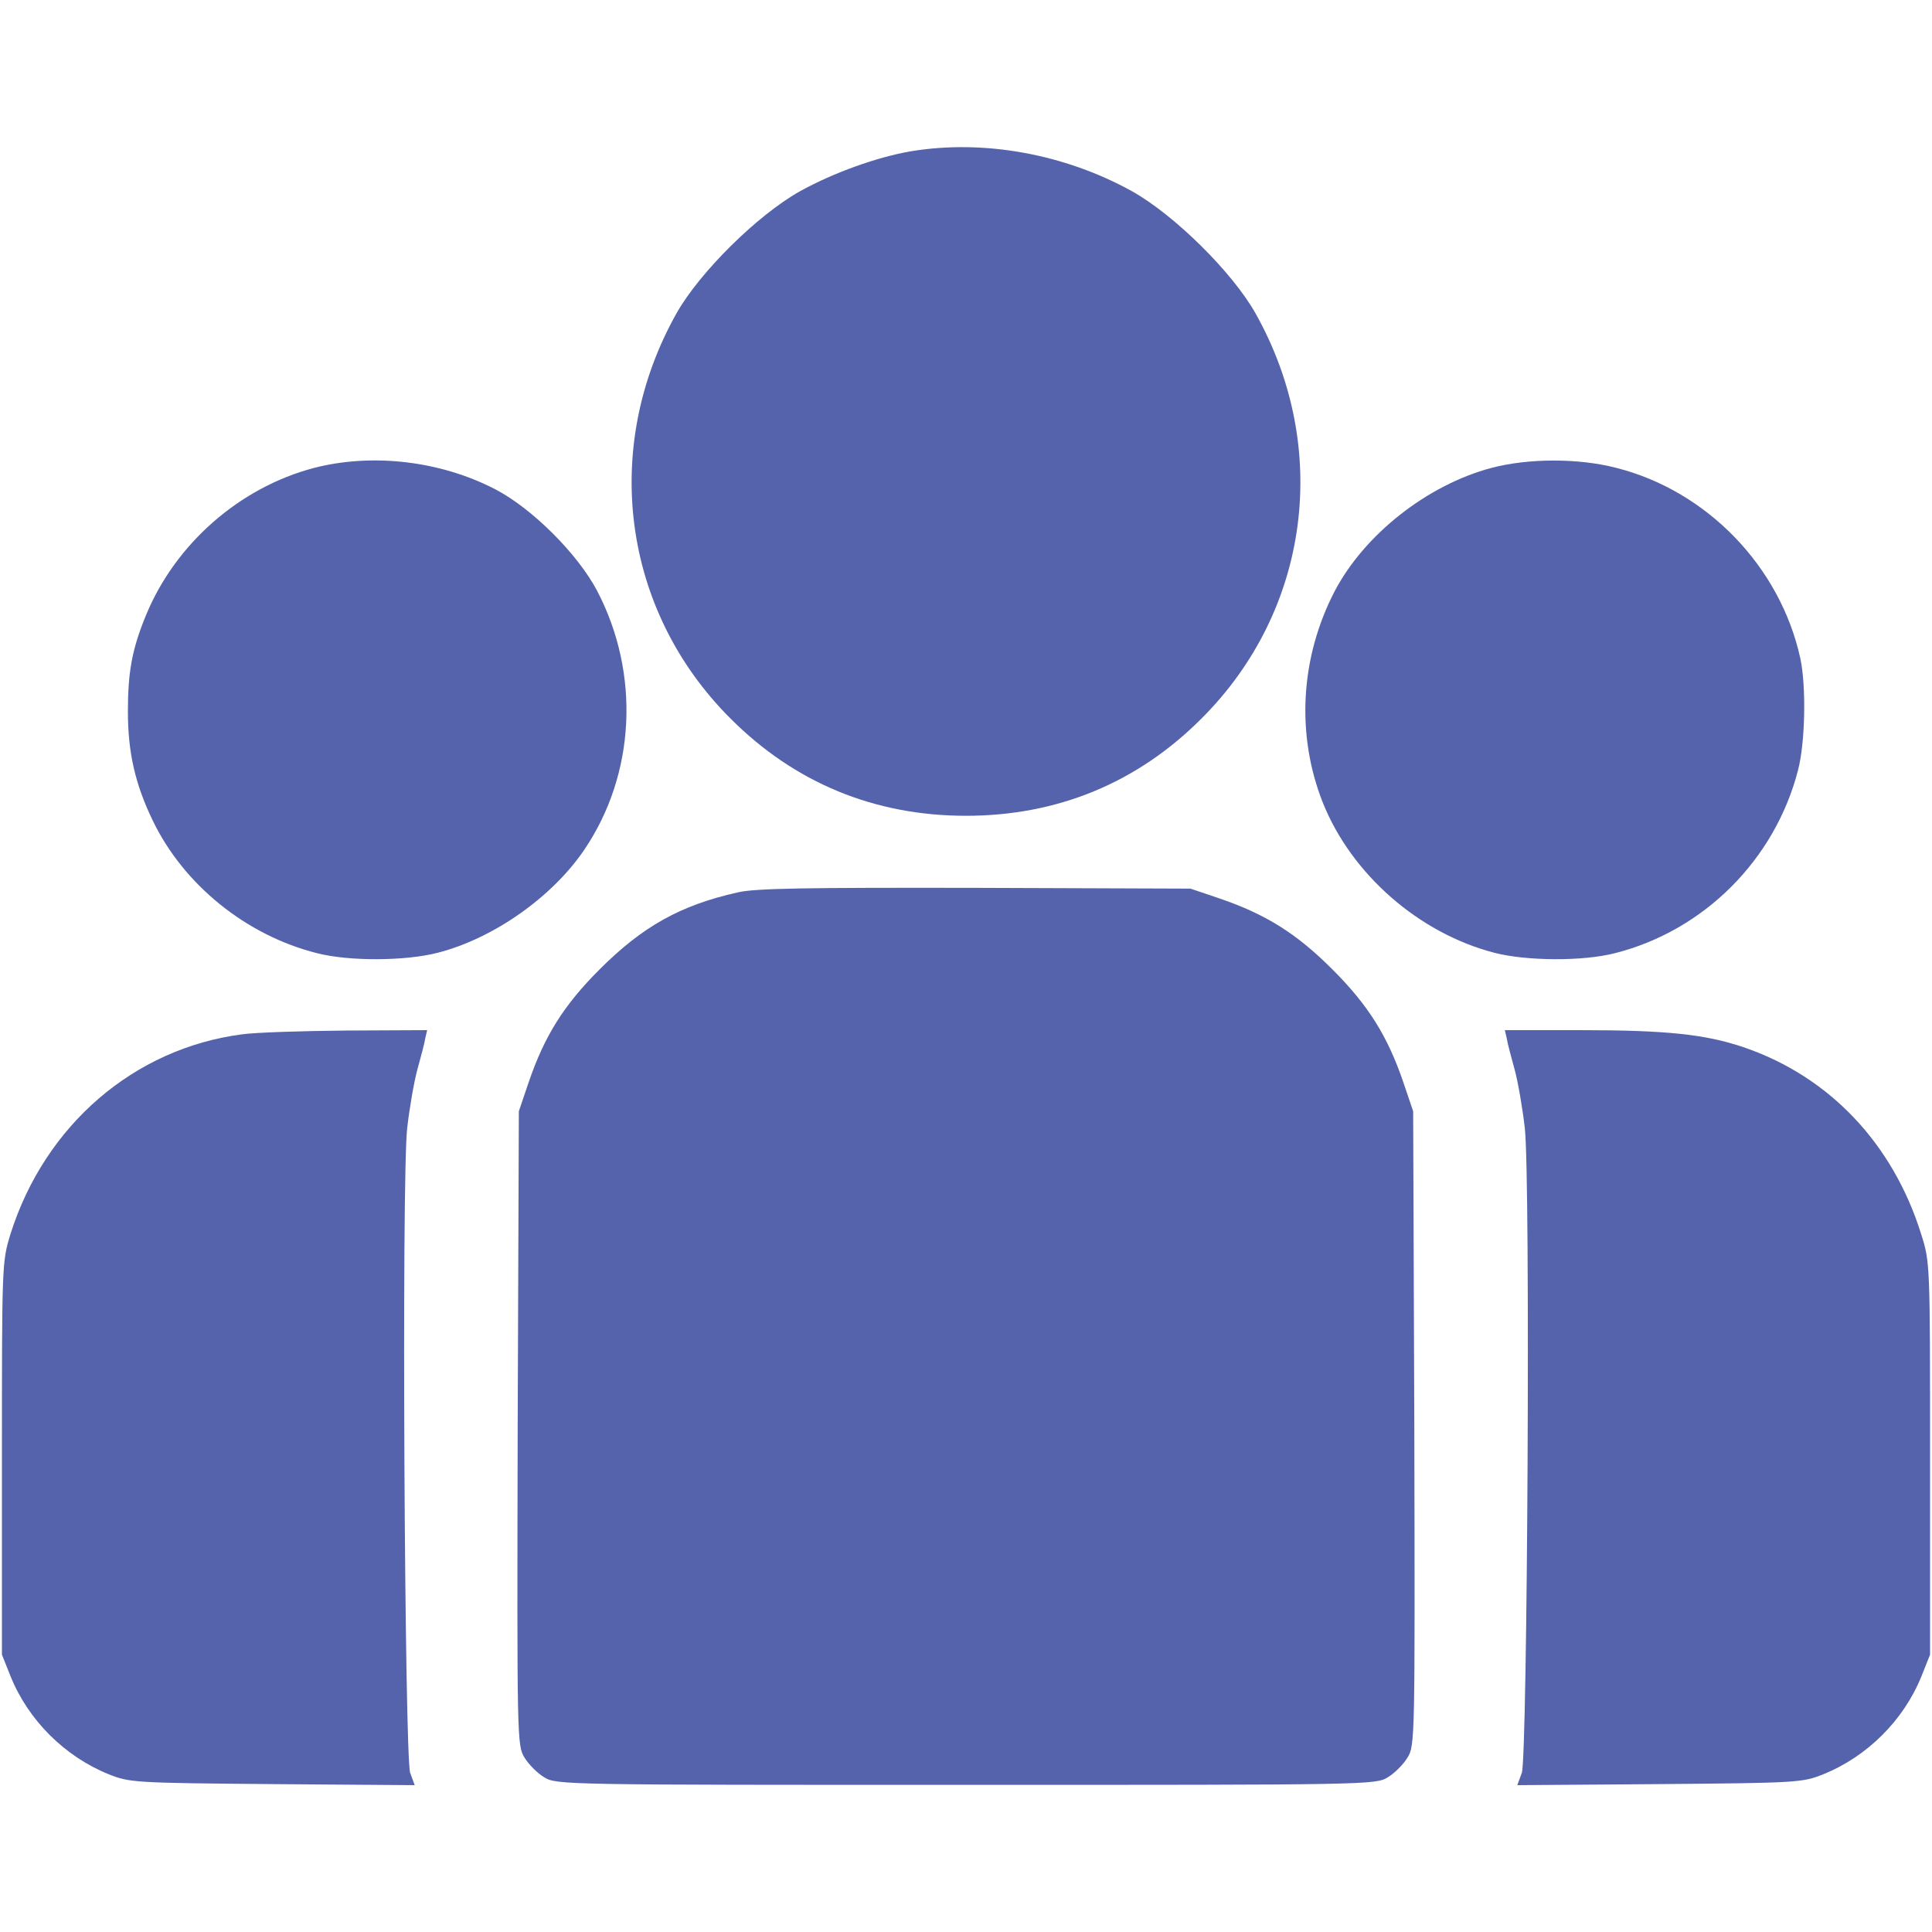
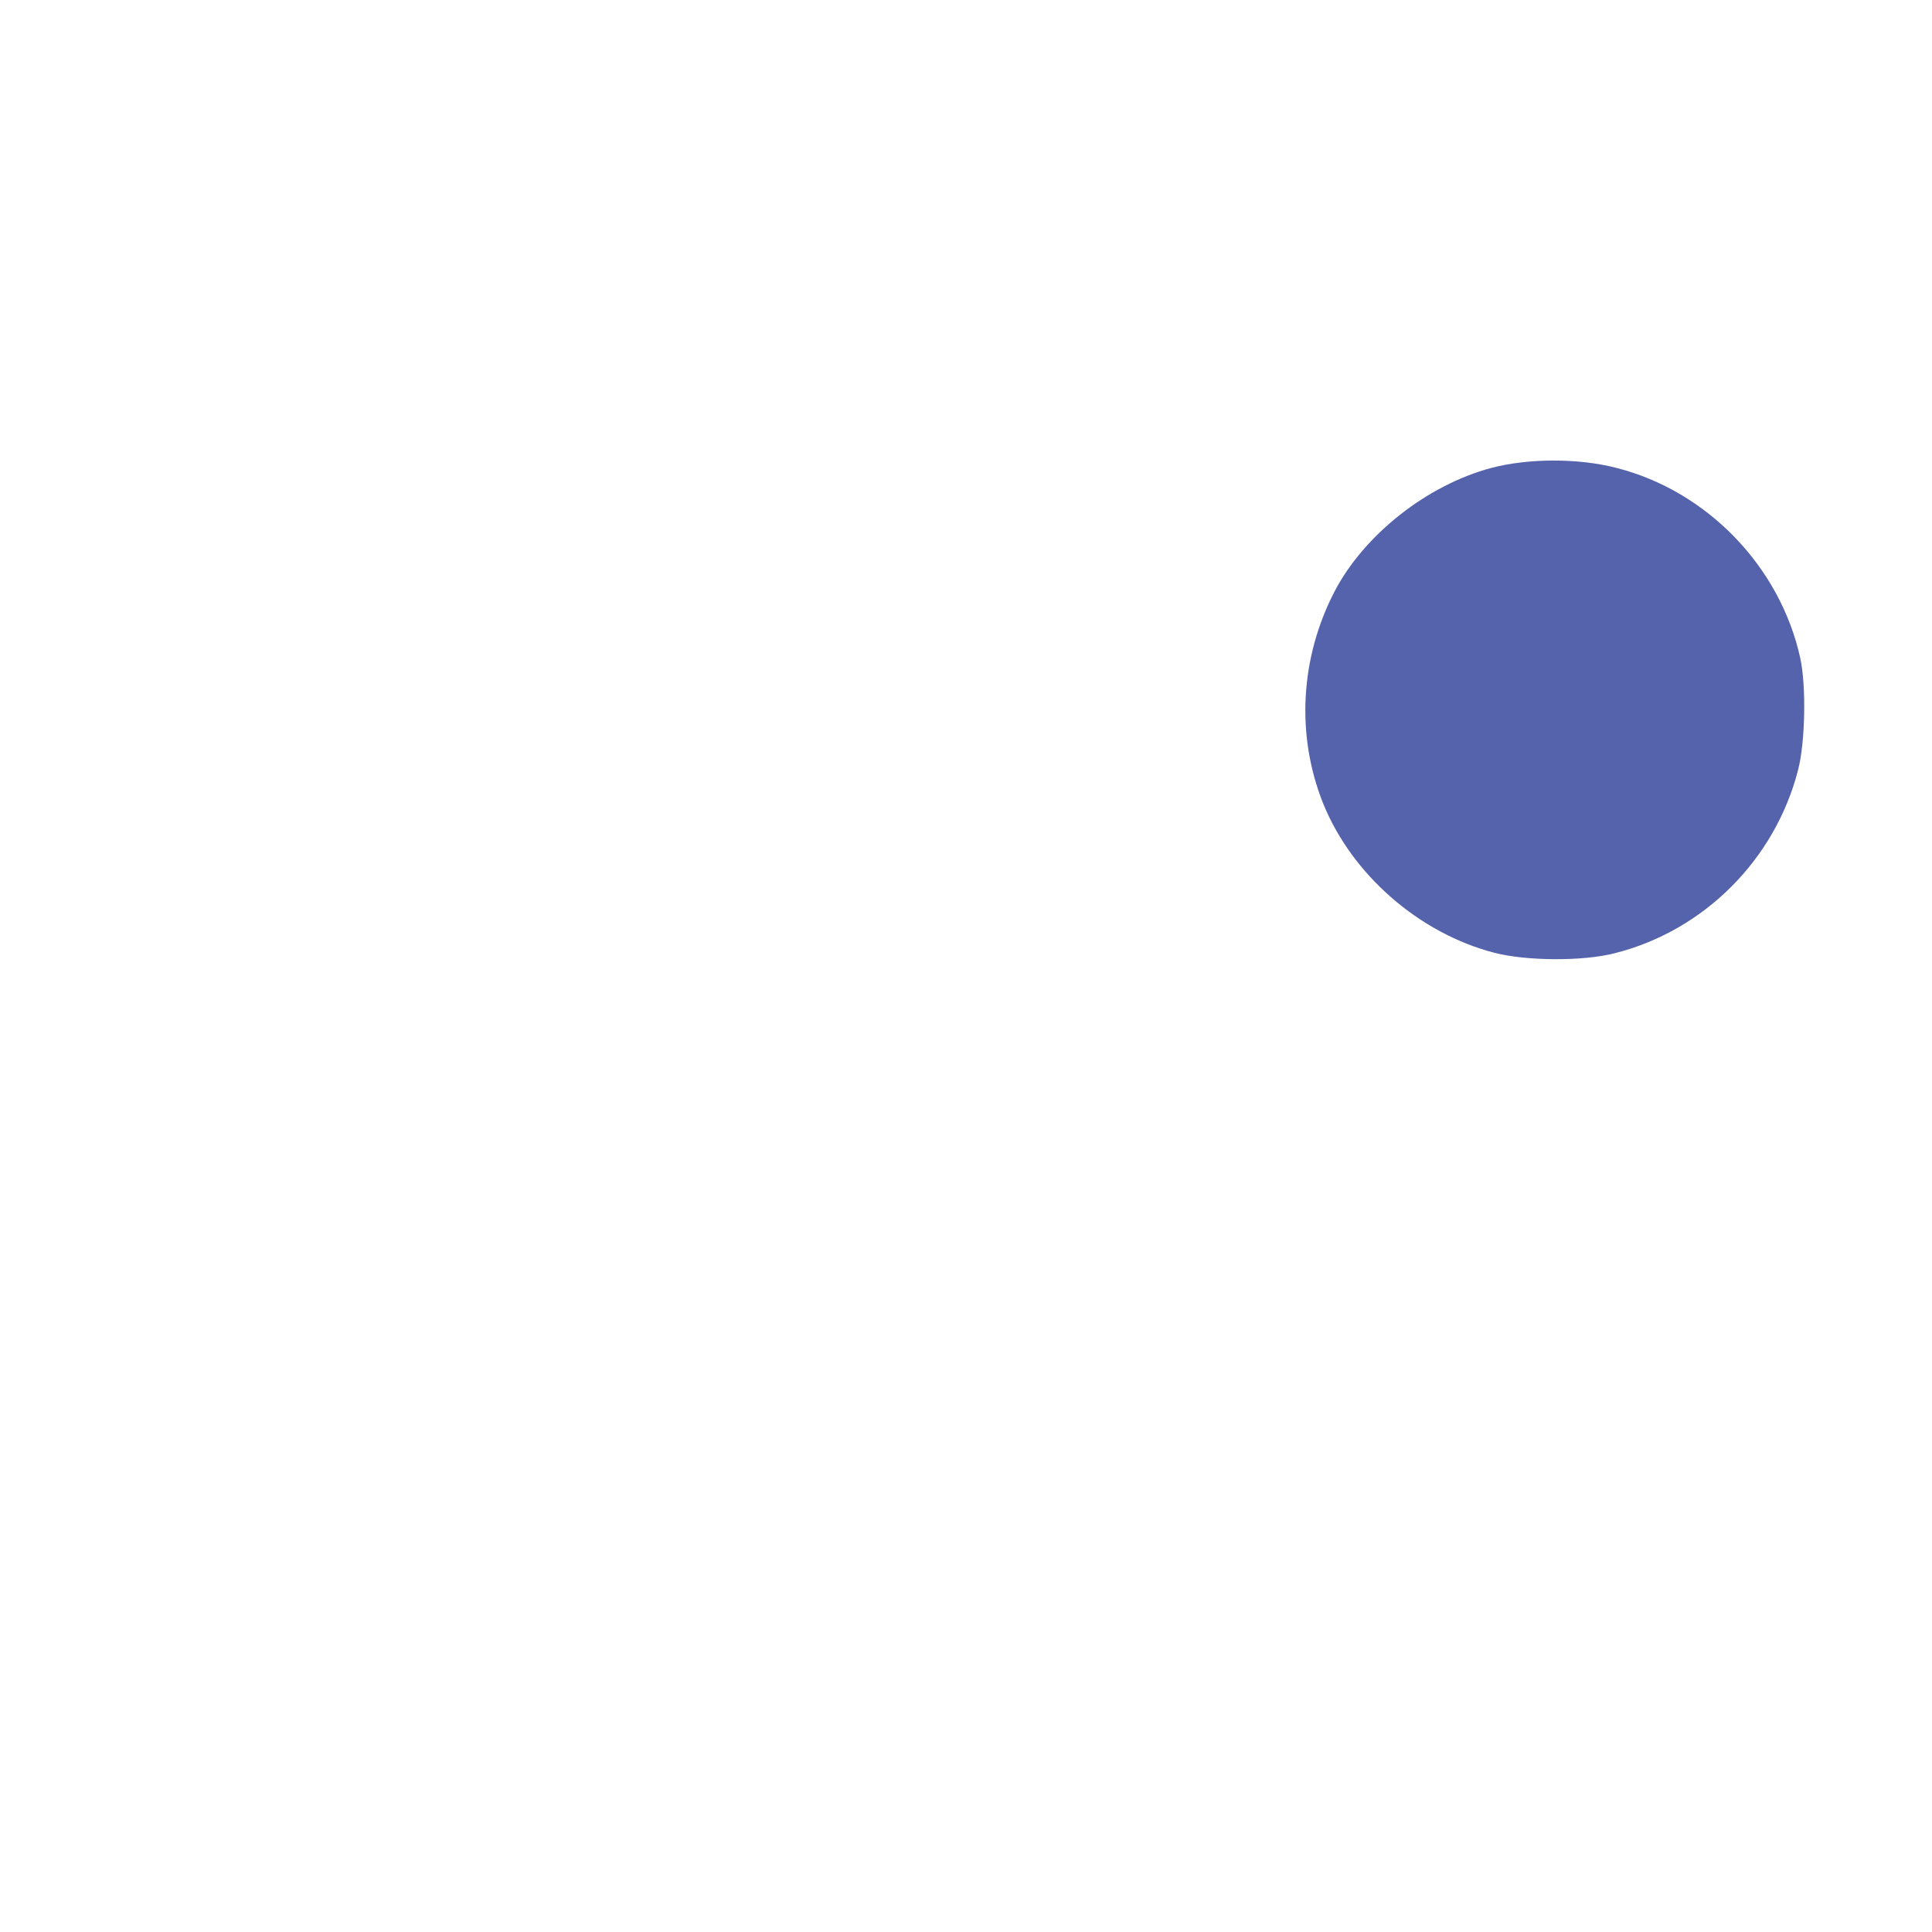
<svg xmlns="http://www.w3.org/2000/svg" width="20px" height="20px" viewBox="0 0 20 20" version="1.1">
  <g id="surface1">
-     <path style=" stroke:none;fill-rule:nonzero;fill:rgb(33.333%,38.824%,67.451%);fill-opacity:1;" d="M 9.43 1.566 C 9.082 1.625 8.625 1.789 8.281 1.98 C 7.84 2.227 7.242 2.82 7.004 3.242 C 6.219 4.637 6.441 6.32 7.562 7.438 C 8.227 8.105 9.055 8.445 10 8.445 C 10.945 8.445 11.773 8.105 12.438 7.438 C 13.559 6.32 13.781 4.637 12.996 3.242 C 12.758 2.82 12.16 2.227 11.719 1.98 C 11.023 1.594 10.184 1.441 9.43 1.566 Z M 9.43 1.566 " />
-     <path style=" stroke:none;fill-rule:nonzero;fill:rgb(33.333%,38.824%,67.451%);fill-opacity:1;" d="M 3.25 4.844 C 2.48 5.047 1.816 5.629 1.512 6.367 C 1.367 6.719 1.324 6.953 1.324 7.367 C 1.324 7.785 1.398 8.117 1.582 8.496 C 1.902 9.16 2.551 9.684 3.281 9.867 C 3.613 9.953 4.199 9.949 4.531 9.863 C 5.109 9.715 5.719 9.285 6.051 8.793 C 6.578 8.012 6.629 6.977 6.184 6.121 C 5.984 5.738 5.512 5.266 5.129 5.066 C 4.559 4.77 3.855 4.688 3.25 4.844 Z M 3.25 4.844 " />
    <path style=" stroke:none;fill-rule:nonzero;fill:rgb(33.333%,38.824%,67.451%);fill-opacity:1;" d="M 15.438 4.844 C 14.777 5.02 14.125 5.531 13.816 6.121 C 13.461 6.805 13.414 7.605 13.695 8.312 C 13.992 9.051 14.688 9.66 15.469 9.863 C 15.801 9.949 16.387 9.953 16.719 9.867 C 17.641 9.633 18.375 8.898 18.613 7.973 C 18.688 7.688 18.699 7.105 18.637 6.816 C 18.43 5.867 17.672 5.082 16.734 4.844 C 16.344 4.742 15.824 4.742 15.438 4.844 Z M 15.438 4.844 " />
-     <path style=" stroke:none;fill-rule:nonzero;fill:rgb(33.333%,38.824%,67.451%);fill-opacity:1;" d="M 7.637 9.238 C 7.043 9.371 6.652 9.59 6.207 10.035 C 5.836 10.406 5.637 10.723 5.473 11.203 L 5.371 11.504 L 5.359 14.785 C 5.352 18.012 5.352 18.07 5.43 18.195 C 5.473 18.266 5.562 18.355 5.633 18.398 C 5.758 18.477 5.84 18.477 10 18.477 C 14.16 18.477 14.242 18.477 14.367 18.398 C 14.438 18.355 14.527 18.266 14.57 18.195 C 14.648 18.07 14.648 18.012 14.641 14.785 L 14.629 11.504 L 14.527 11.203 C 14.363 10.723 14.164 10.406 13.793 10.035 C 13.422 9.664 13.105 9.465 12.625 9.301 L 12.324 9.199 L 10.098 9.191 C 8.336 9.188 7.82 9.195 7.637 9.238 Z M 7.637 9.238 " />
-     <path style=" stroke:none;fill-rule:nonzero;fill:rgb(33.333%,38.824%,67.451%);fill-opacity:1;" d="M 2.508 10.707 C 1.387 10.852 0.465 11.648 0.109 12.773 C 0.02 13.066 0.02 13.074 0.02 15.098 L 0.02 17.129 L 0.109 17.352 C 0.293 17.809 0.672 18.184 1.125 18.367 C 1.34 18.453 1.387 18.457 2.82 18.469 L 4.293 18.48 L 4.246 18.352 C 4.188 18.18 4.156 12.211 4.215 11.68 C 4.238 11.477 4.285 11.203 4.32 11.074 C 4.355 10.945 4.395 10.801 4.402 10.75 L 4.422 10.664 L 3.59 10.668 C 3.129 10.672 2.641 10.688 2.508 10.707 Z M 2.508 10.707 " />
-     <path style=" stroke:none;fill-rule:nonzero;fill:rgb(33.333%,38.824%,67.451%);fill-opacity:1;" d="M 15.598 10.75 C 15.605 10.801 15.645 10.945 15.68 11.074 C 15.715 11.203 15.762 11.477 15.785 11.68 C 15.844 12.211 15.812 18.18 15.754 18.352 L 15.707 18.48 L 17.18 18.469 C 18.613 18.457 18.66 18.453 18.875 18.367 C 19.328 18.184 19.707 17.809 19.891 17.352 L 19.98 17.129 L 19.98 15.098 C 19.98 13.07 19.98 13.066 19.887 12.773 C 19.594 11.836 18.934 11.141 18.047 10.84 C 17.652 10.707 17.254 10.664 16.355 10.664 L 15.578 10.664 Z M 15.598 10.75 " />
  </g>
</svg>